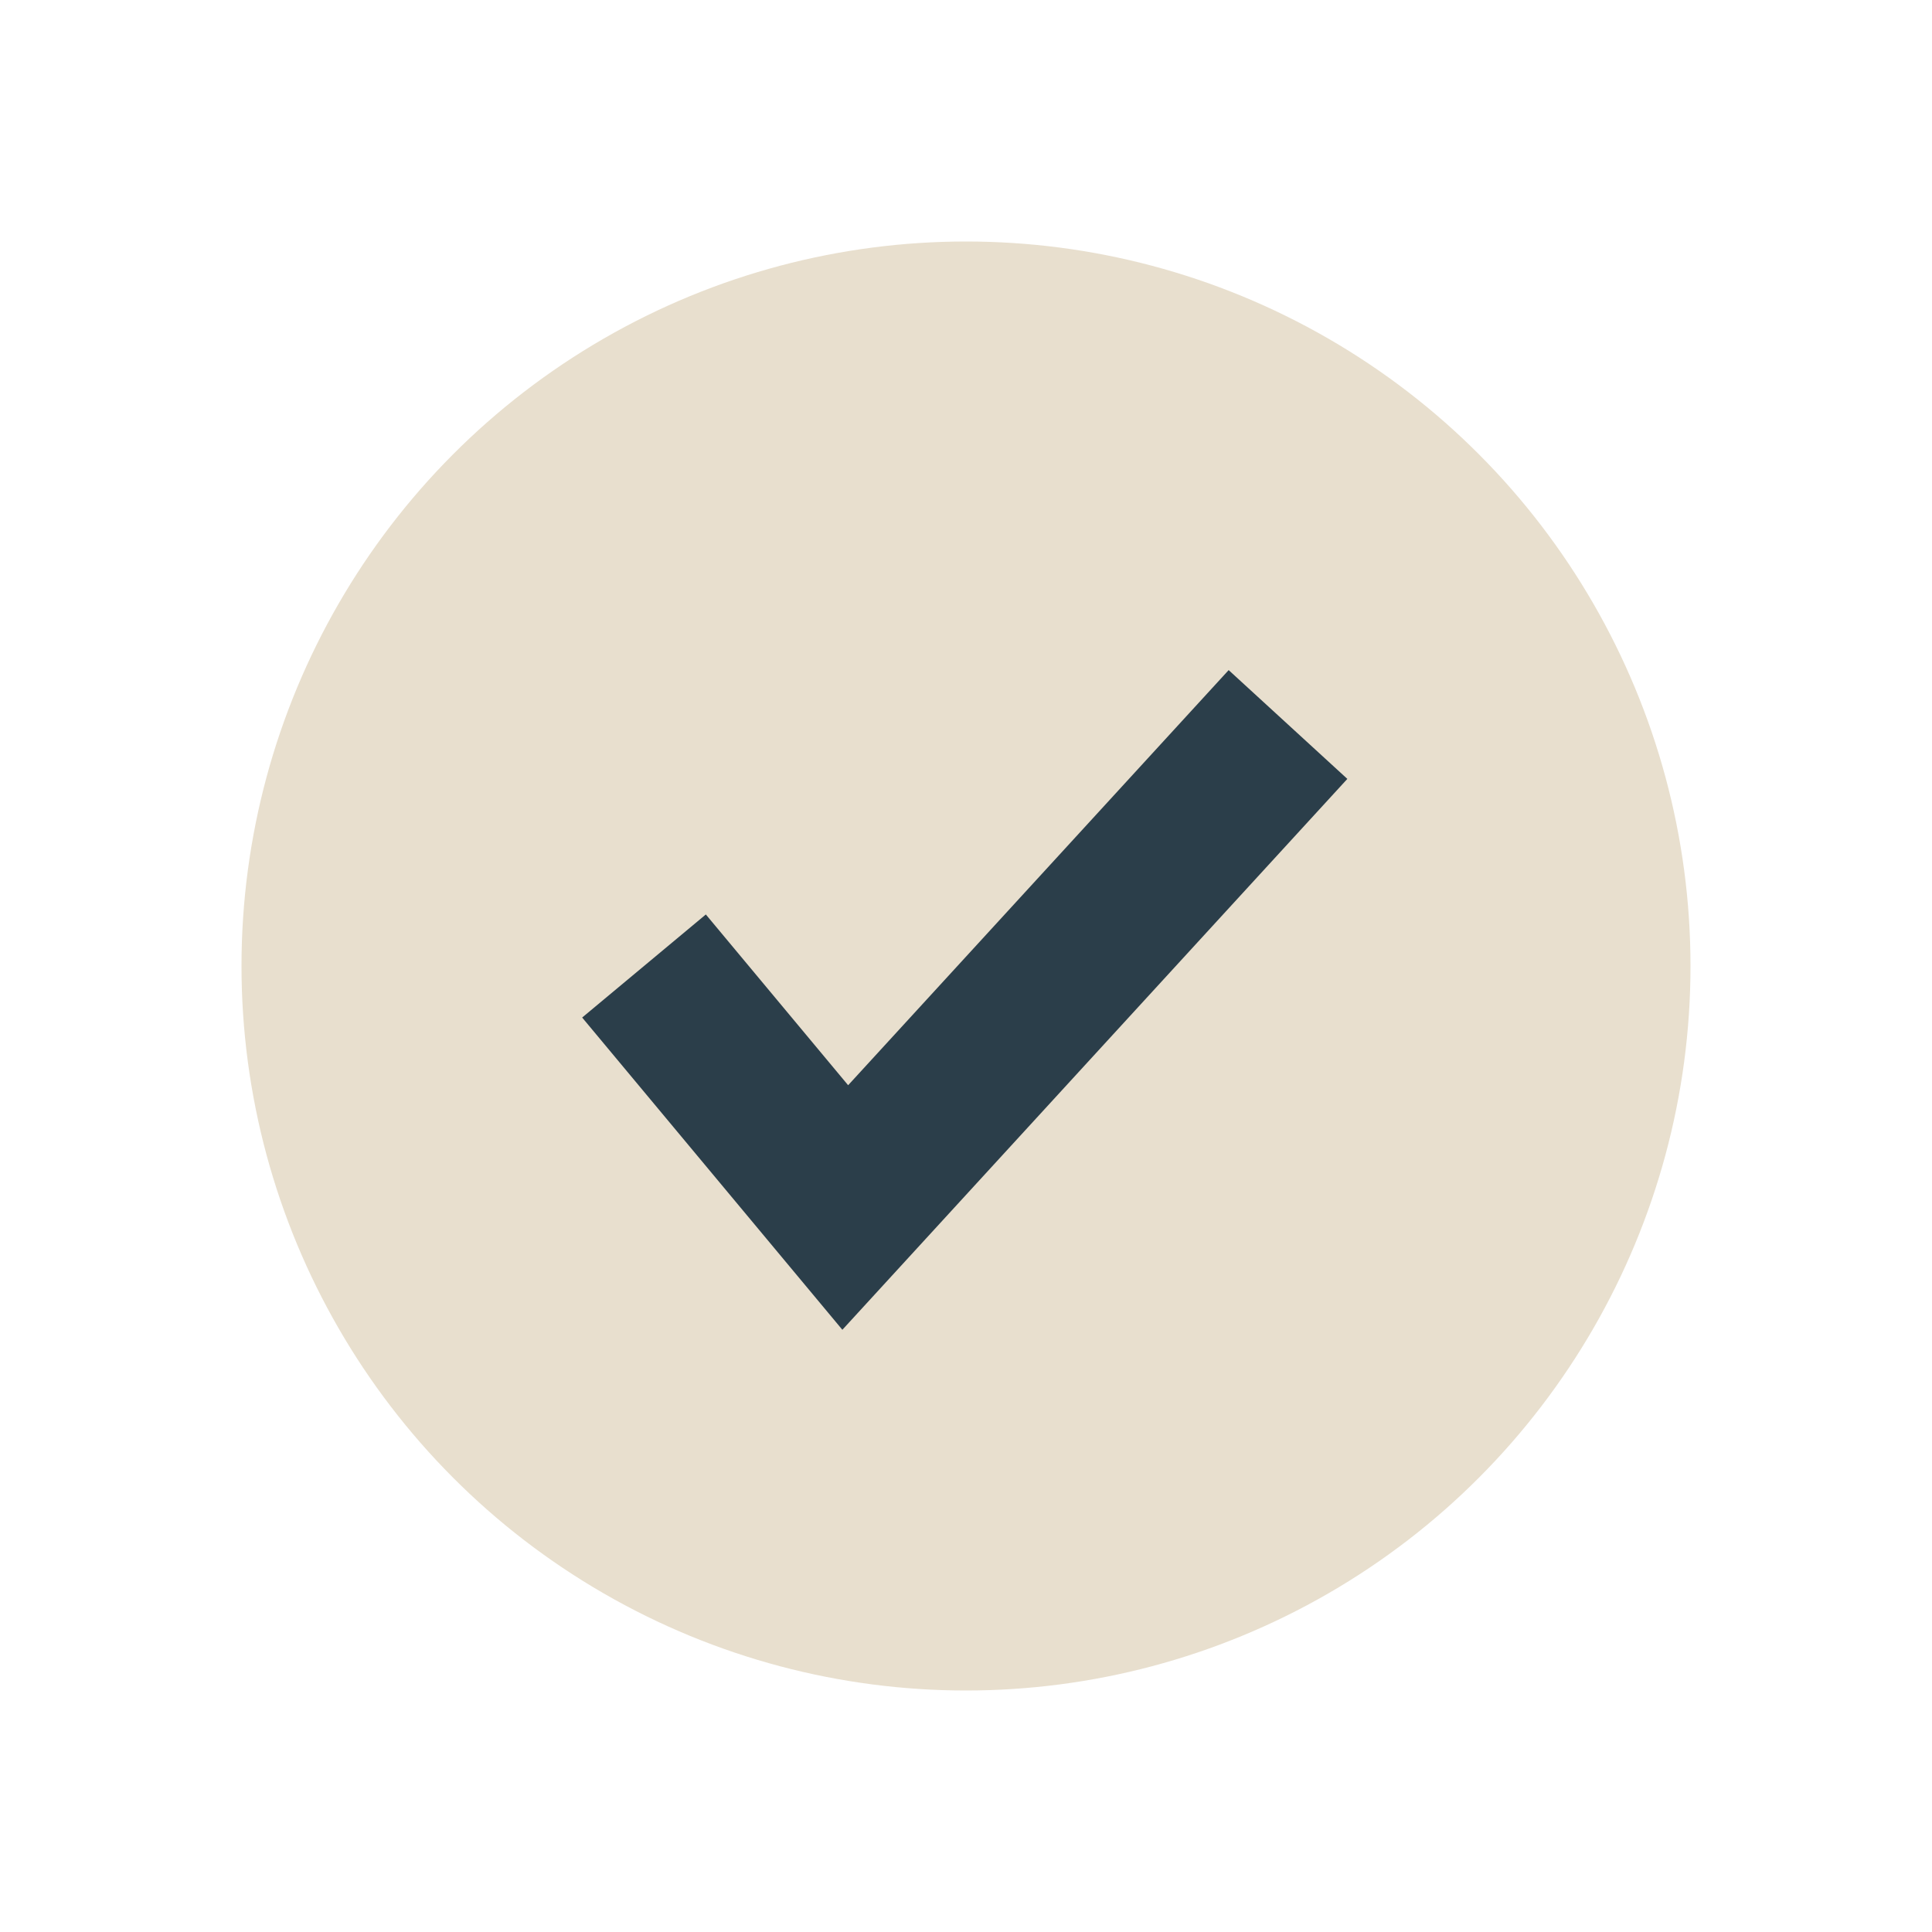
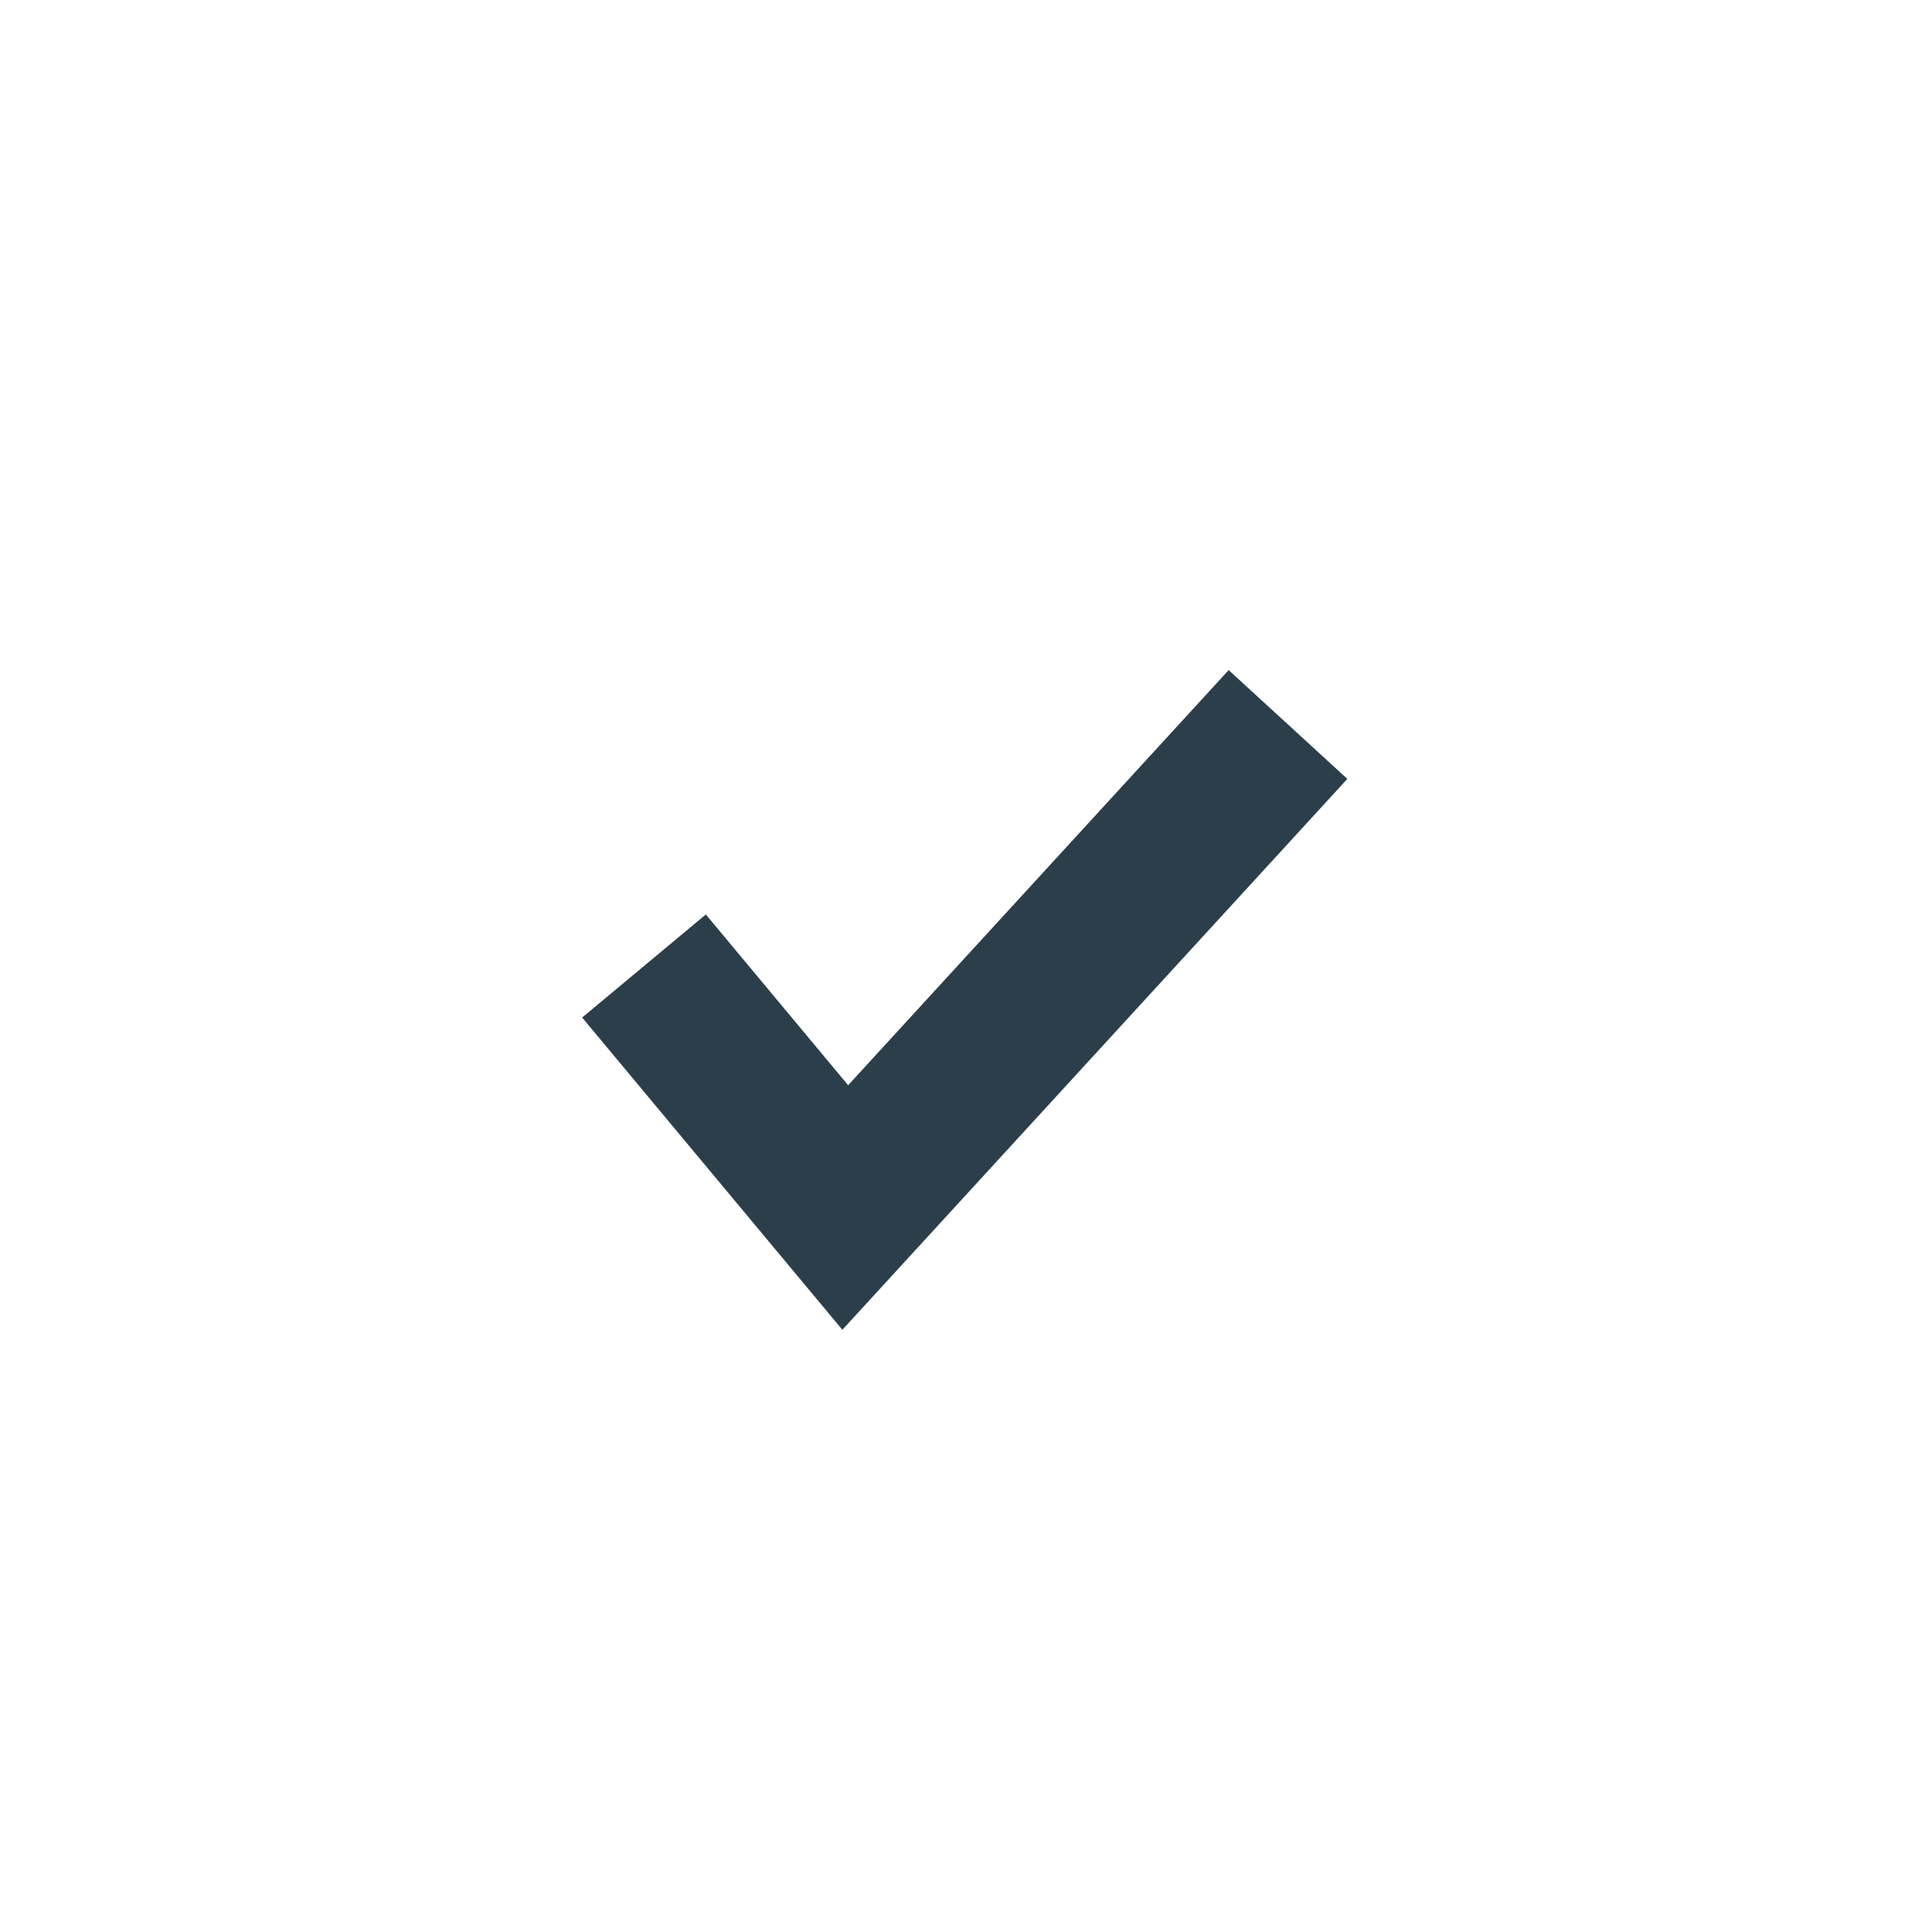
<svg xmlns="http://www.w3.org/2000/svg" width="24" height="24" viewBox="0 0 24 24">
-   <circle cx="12" cy="12" r="9" fill="#E8DFCE" />
  <path d="M8 12l2.5 3 5.5-6" stroke="#2B3E4A" stroke-width="2" fill="none" />
</svg>